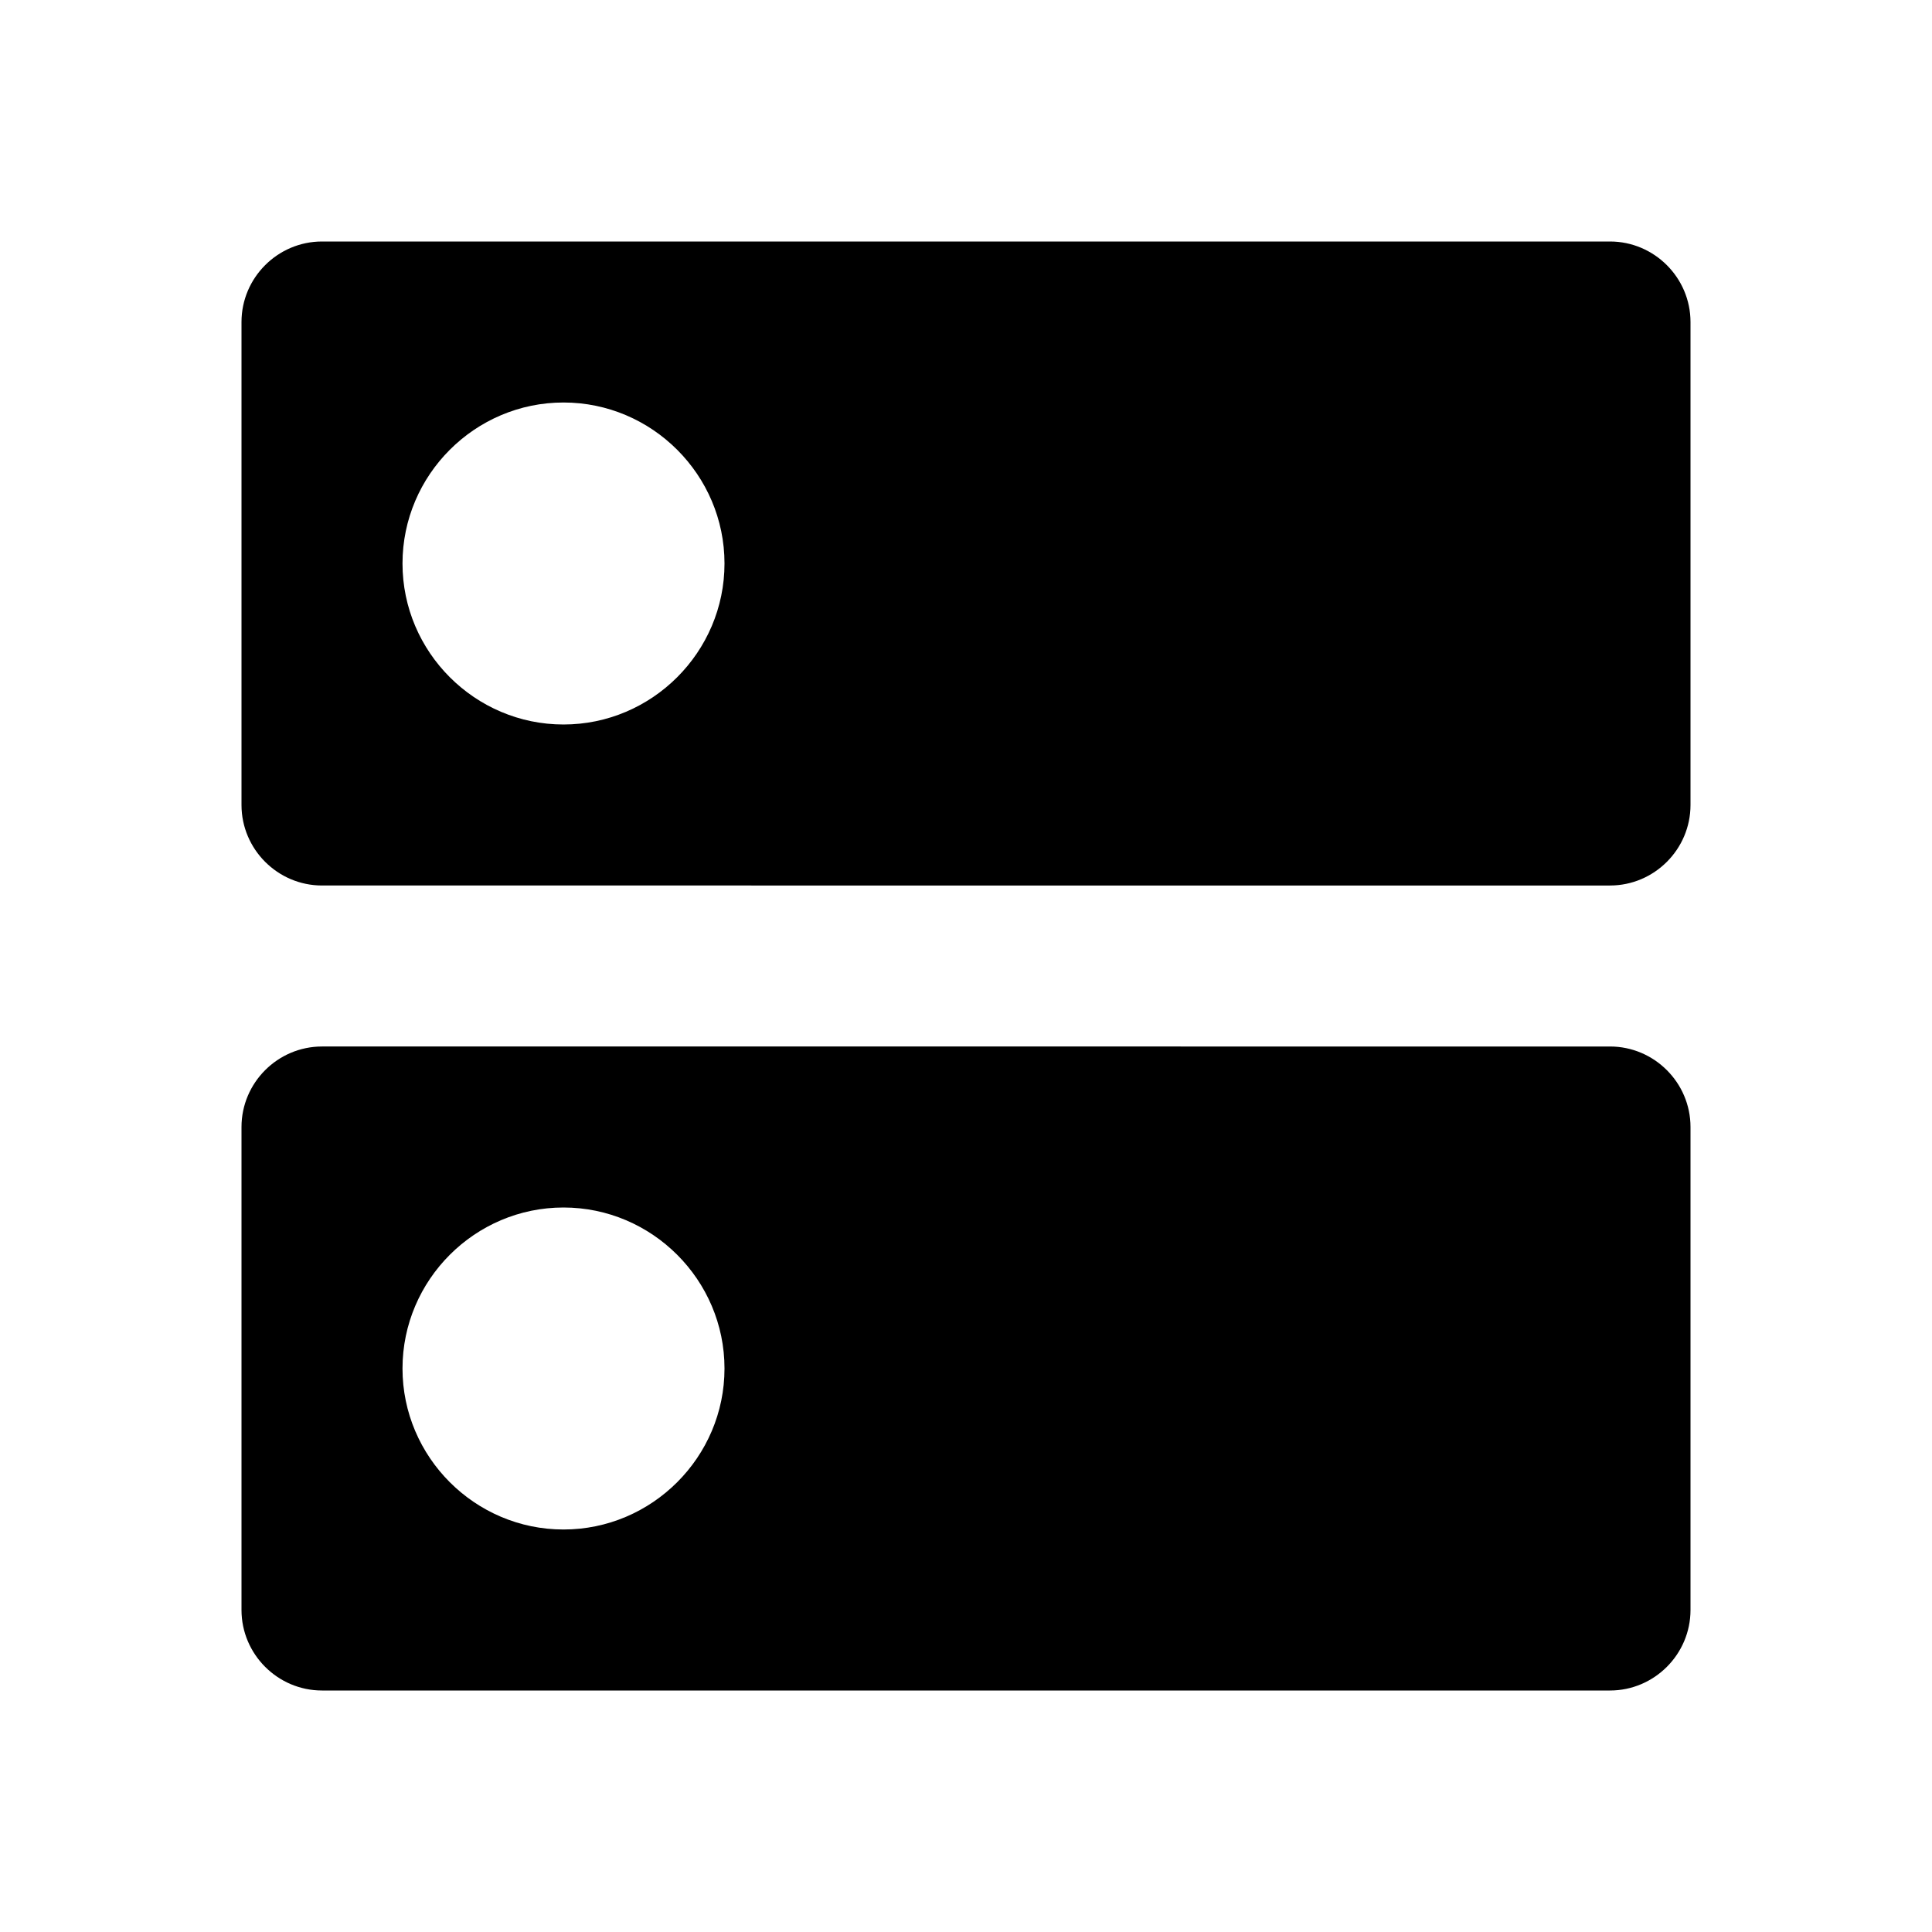
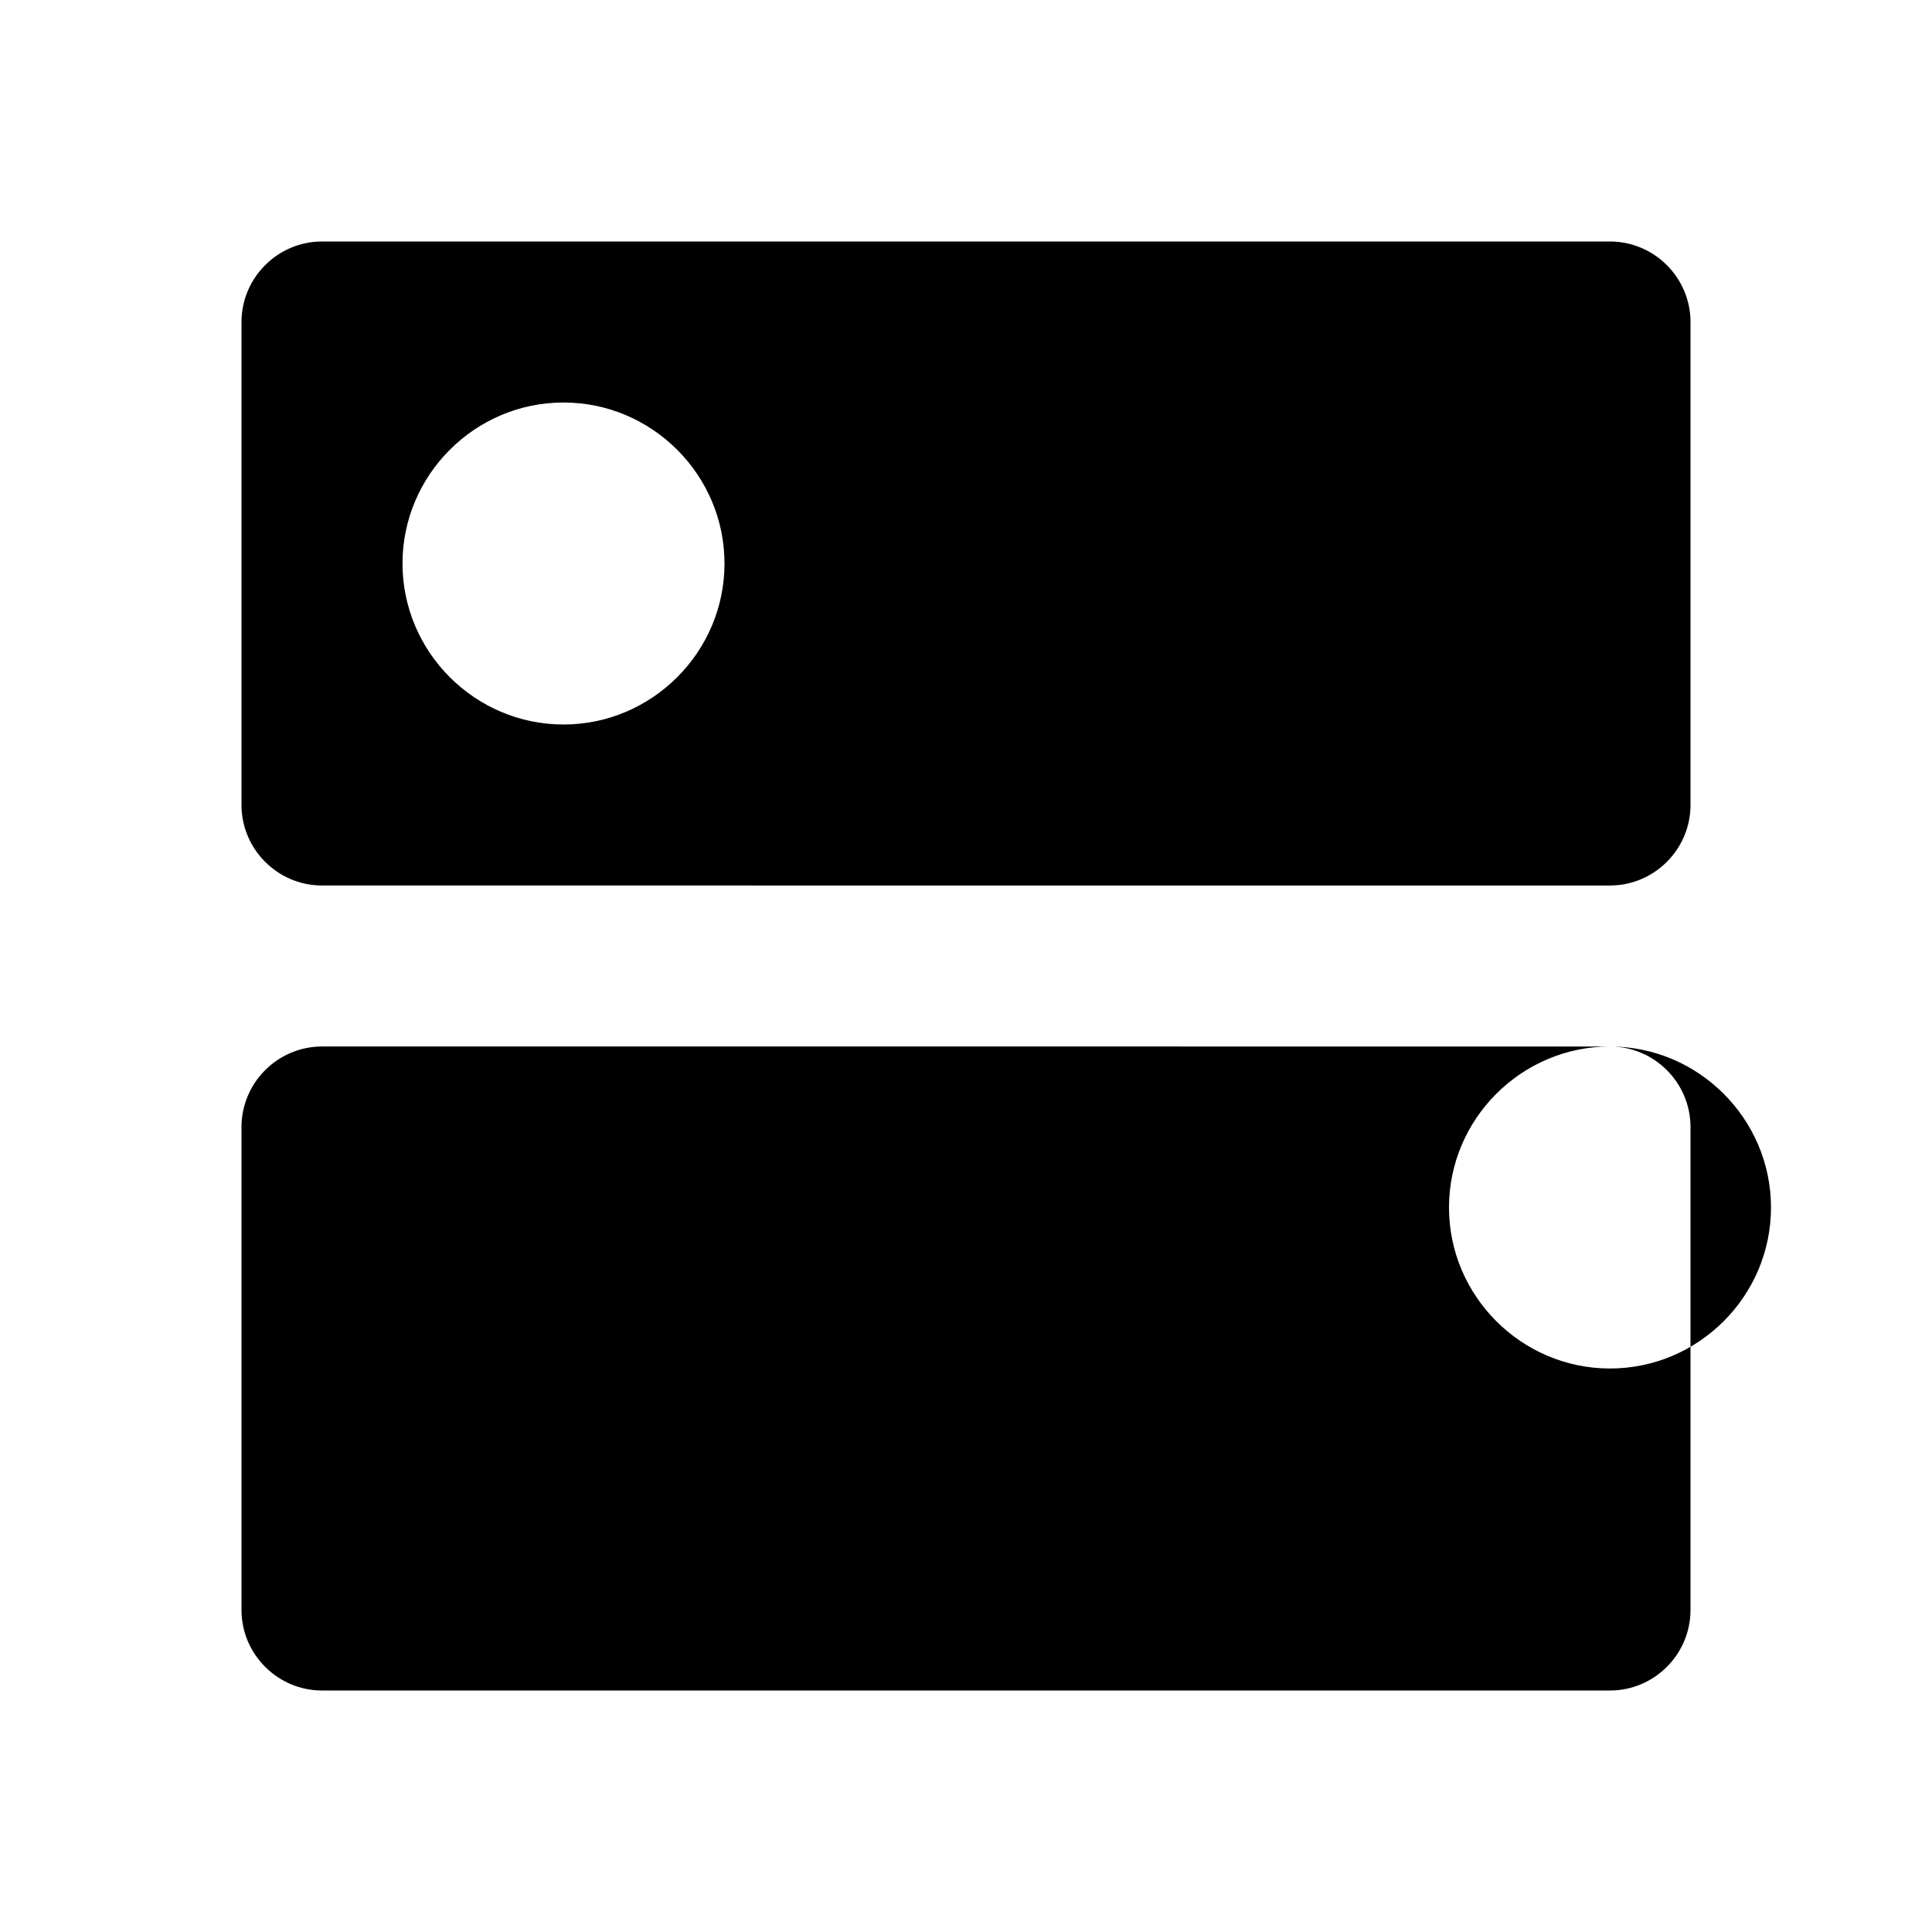
<svg xmlns="http://www.w3.org/2000/svg" width="24" height="24" fill="currentColor" class="mi-connect mi-dns" viewBox="0 0 24 24">
-   <path d="M20 13c.55 0 1 .45 1 1v6c0 .55-.45 1-1 1H4c-.55 0-1-.45-1-1v-6c0-.55.45-1 1-1zM7 15c-1.1 0-2 .9-2 2s.9 2 2 2 2-.9 2-2-.9-2-2-2M20 3c.55 0 1 .45 1 1v6c0 .55-.45 1-1 1H4c-.55 0-1-.45-1-1V4c0-.55.45-1 1-1zM7 5c-1.1 0-2 .9-2 2s.9 2 2 2 2-.9 2-2-.9-2-2-2" />
+   <path d="M20 13c.55 0 1 .45 1 1v6c0 .55-.45 1-1 1H4c-.55 0-1-.45-1-1v-6c0-.55.45-1 1-1zc-1.1 0-2 .9-2 2s.9 2 2 2 2-.9 2-2-.9-2-2-2M20 3c.55 0 1 .45 1 1v6c0 .55-.45 1-1 1H4c-.55 0-1-.45-1-1V4c0-.55.45-1 1-1zM7 5c-1.1 0-2 .9-2 2s.9 2 2 2 2-.9 2-2-.9-2-2-2" />
</svg>